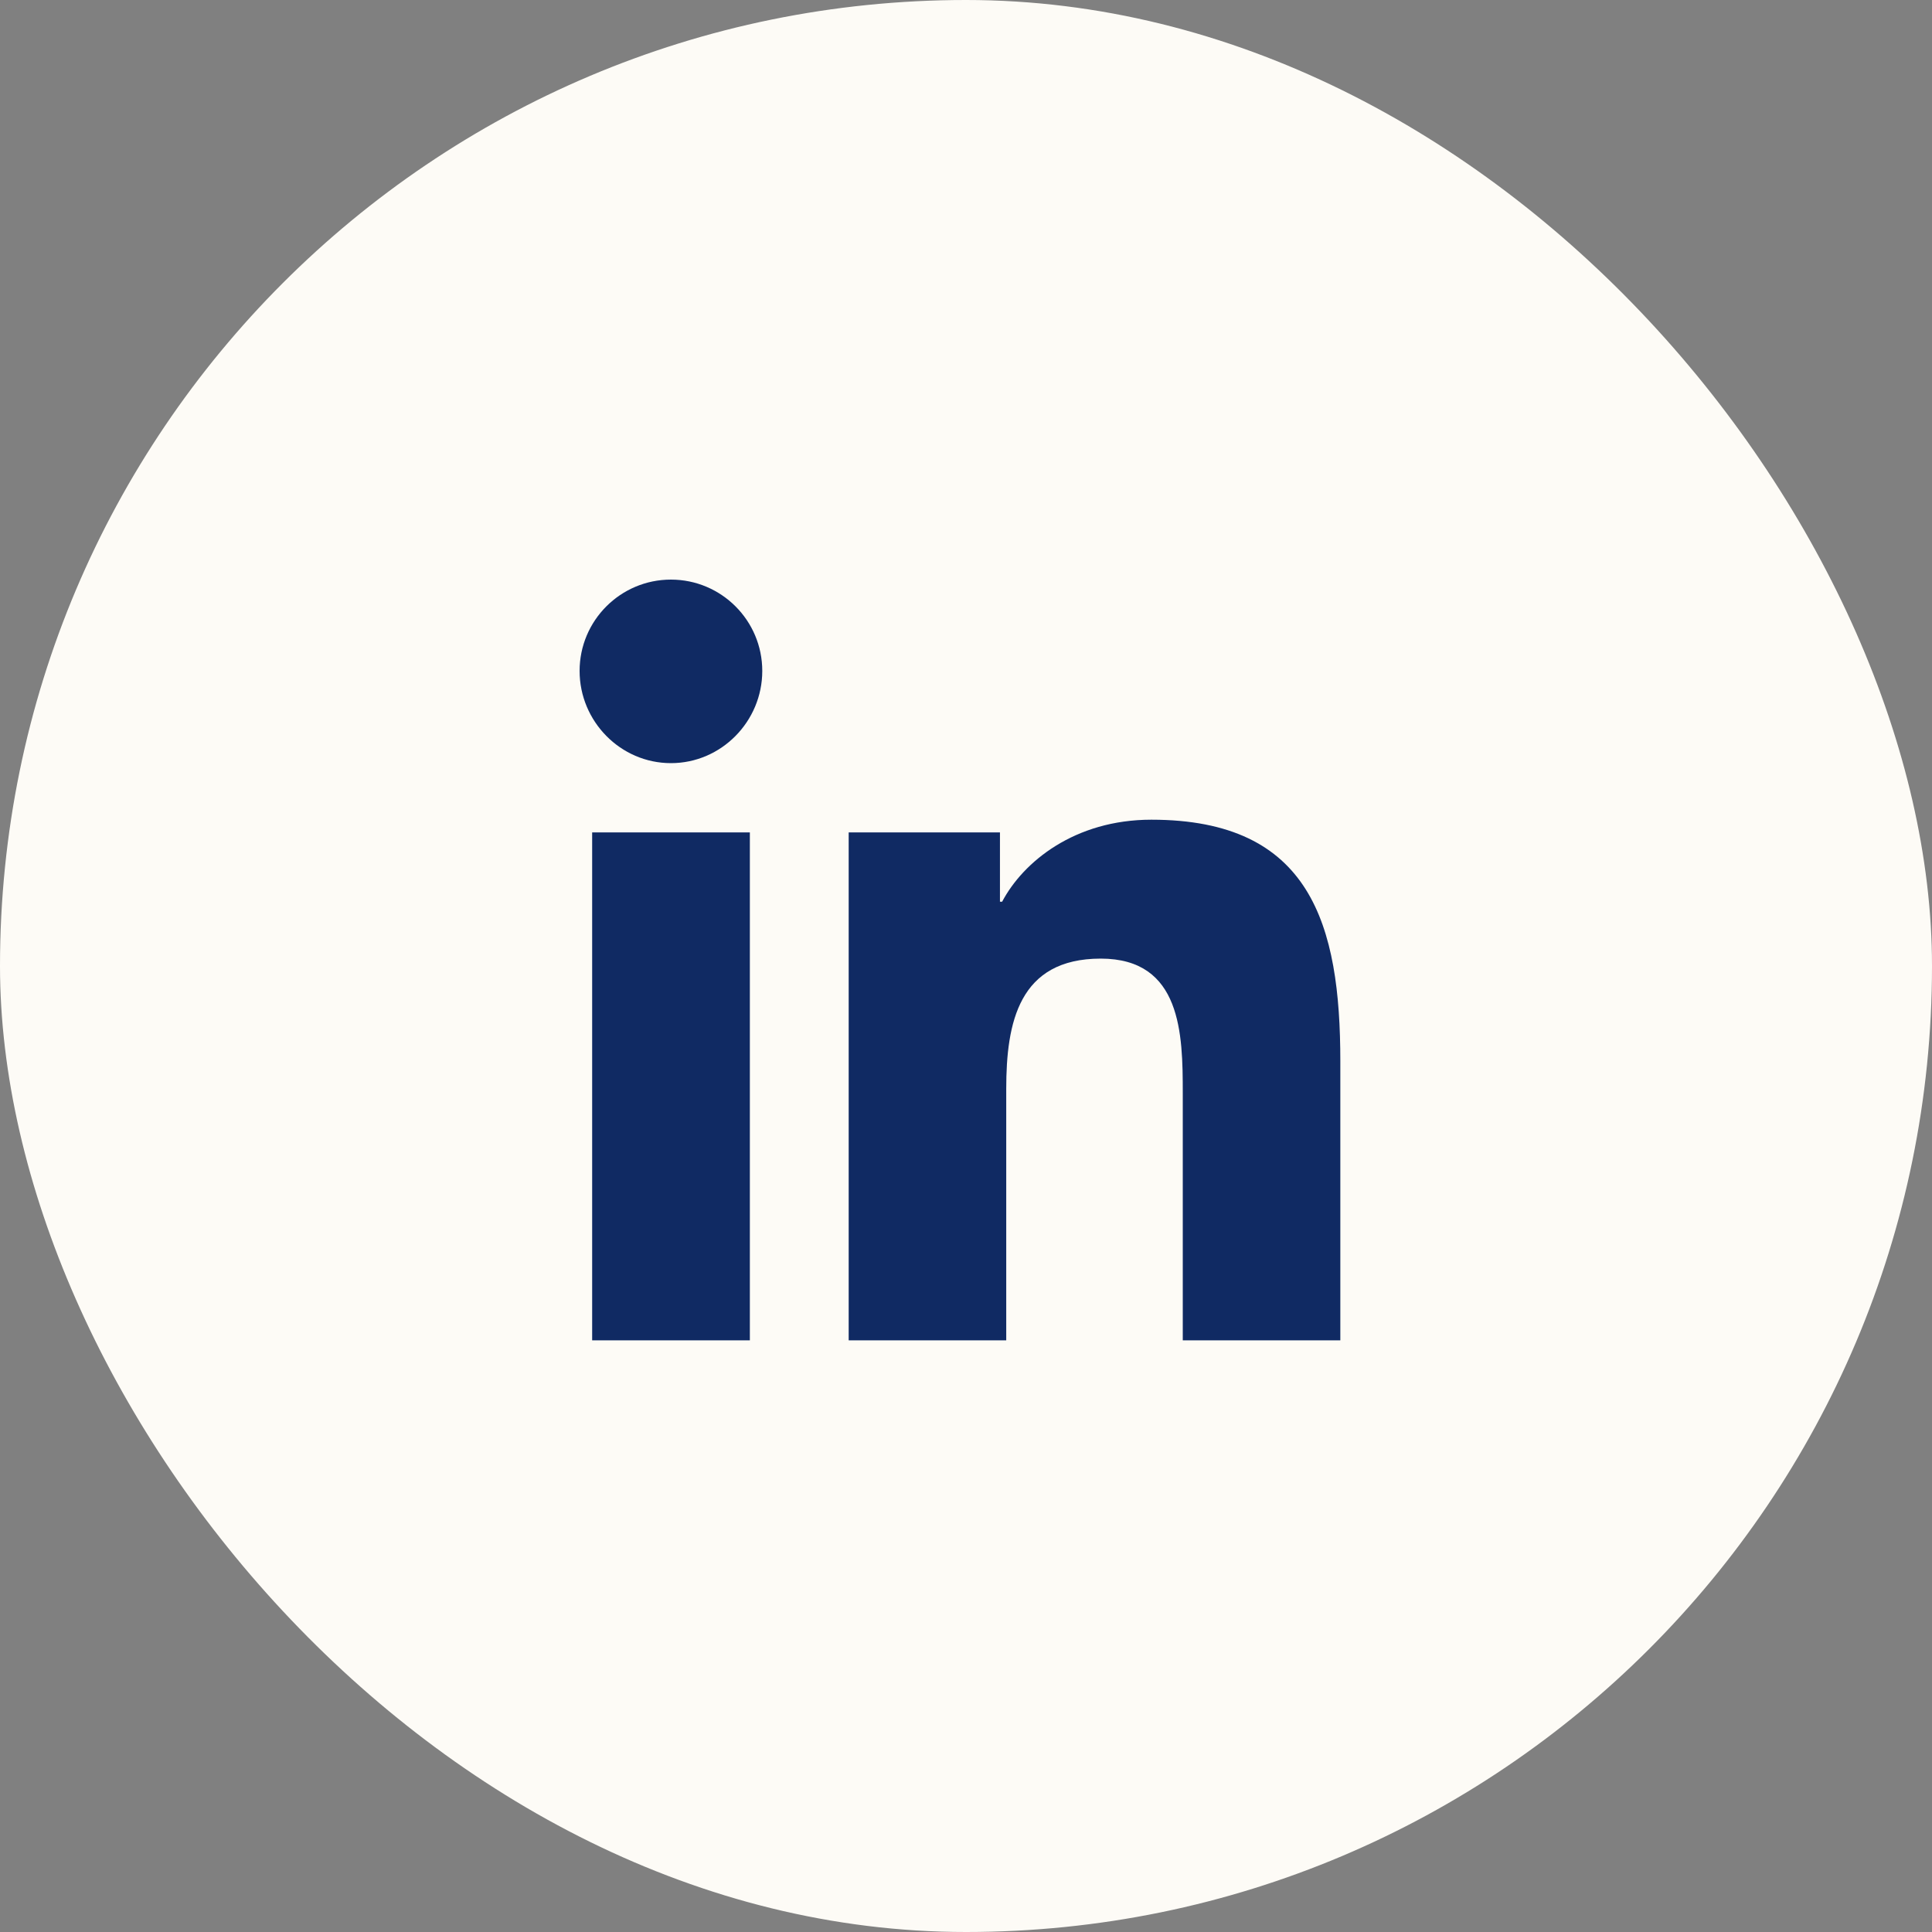
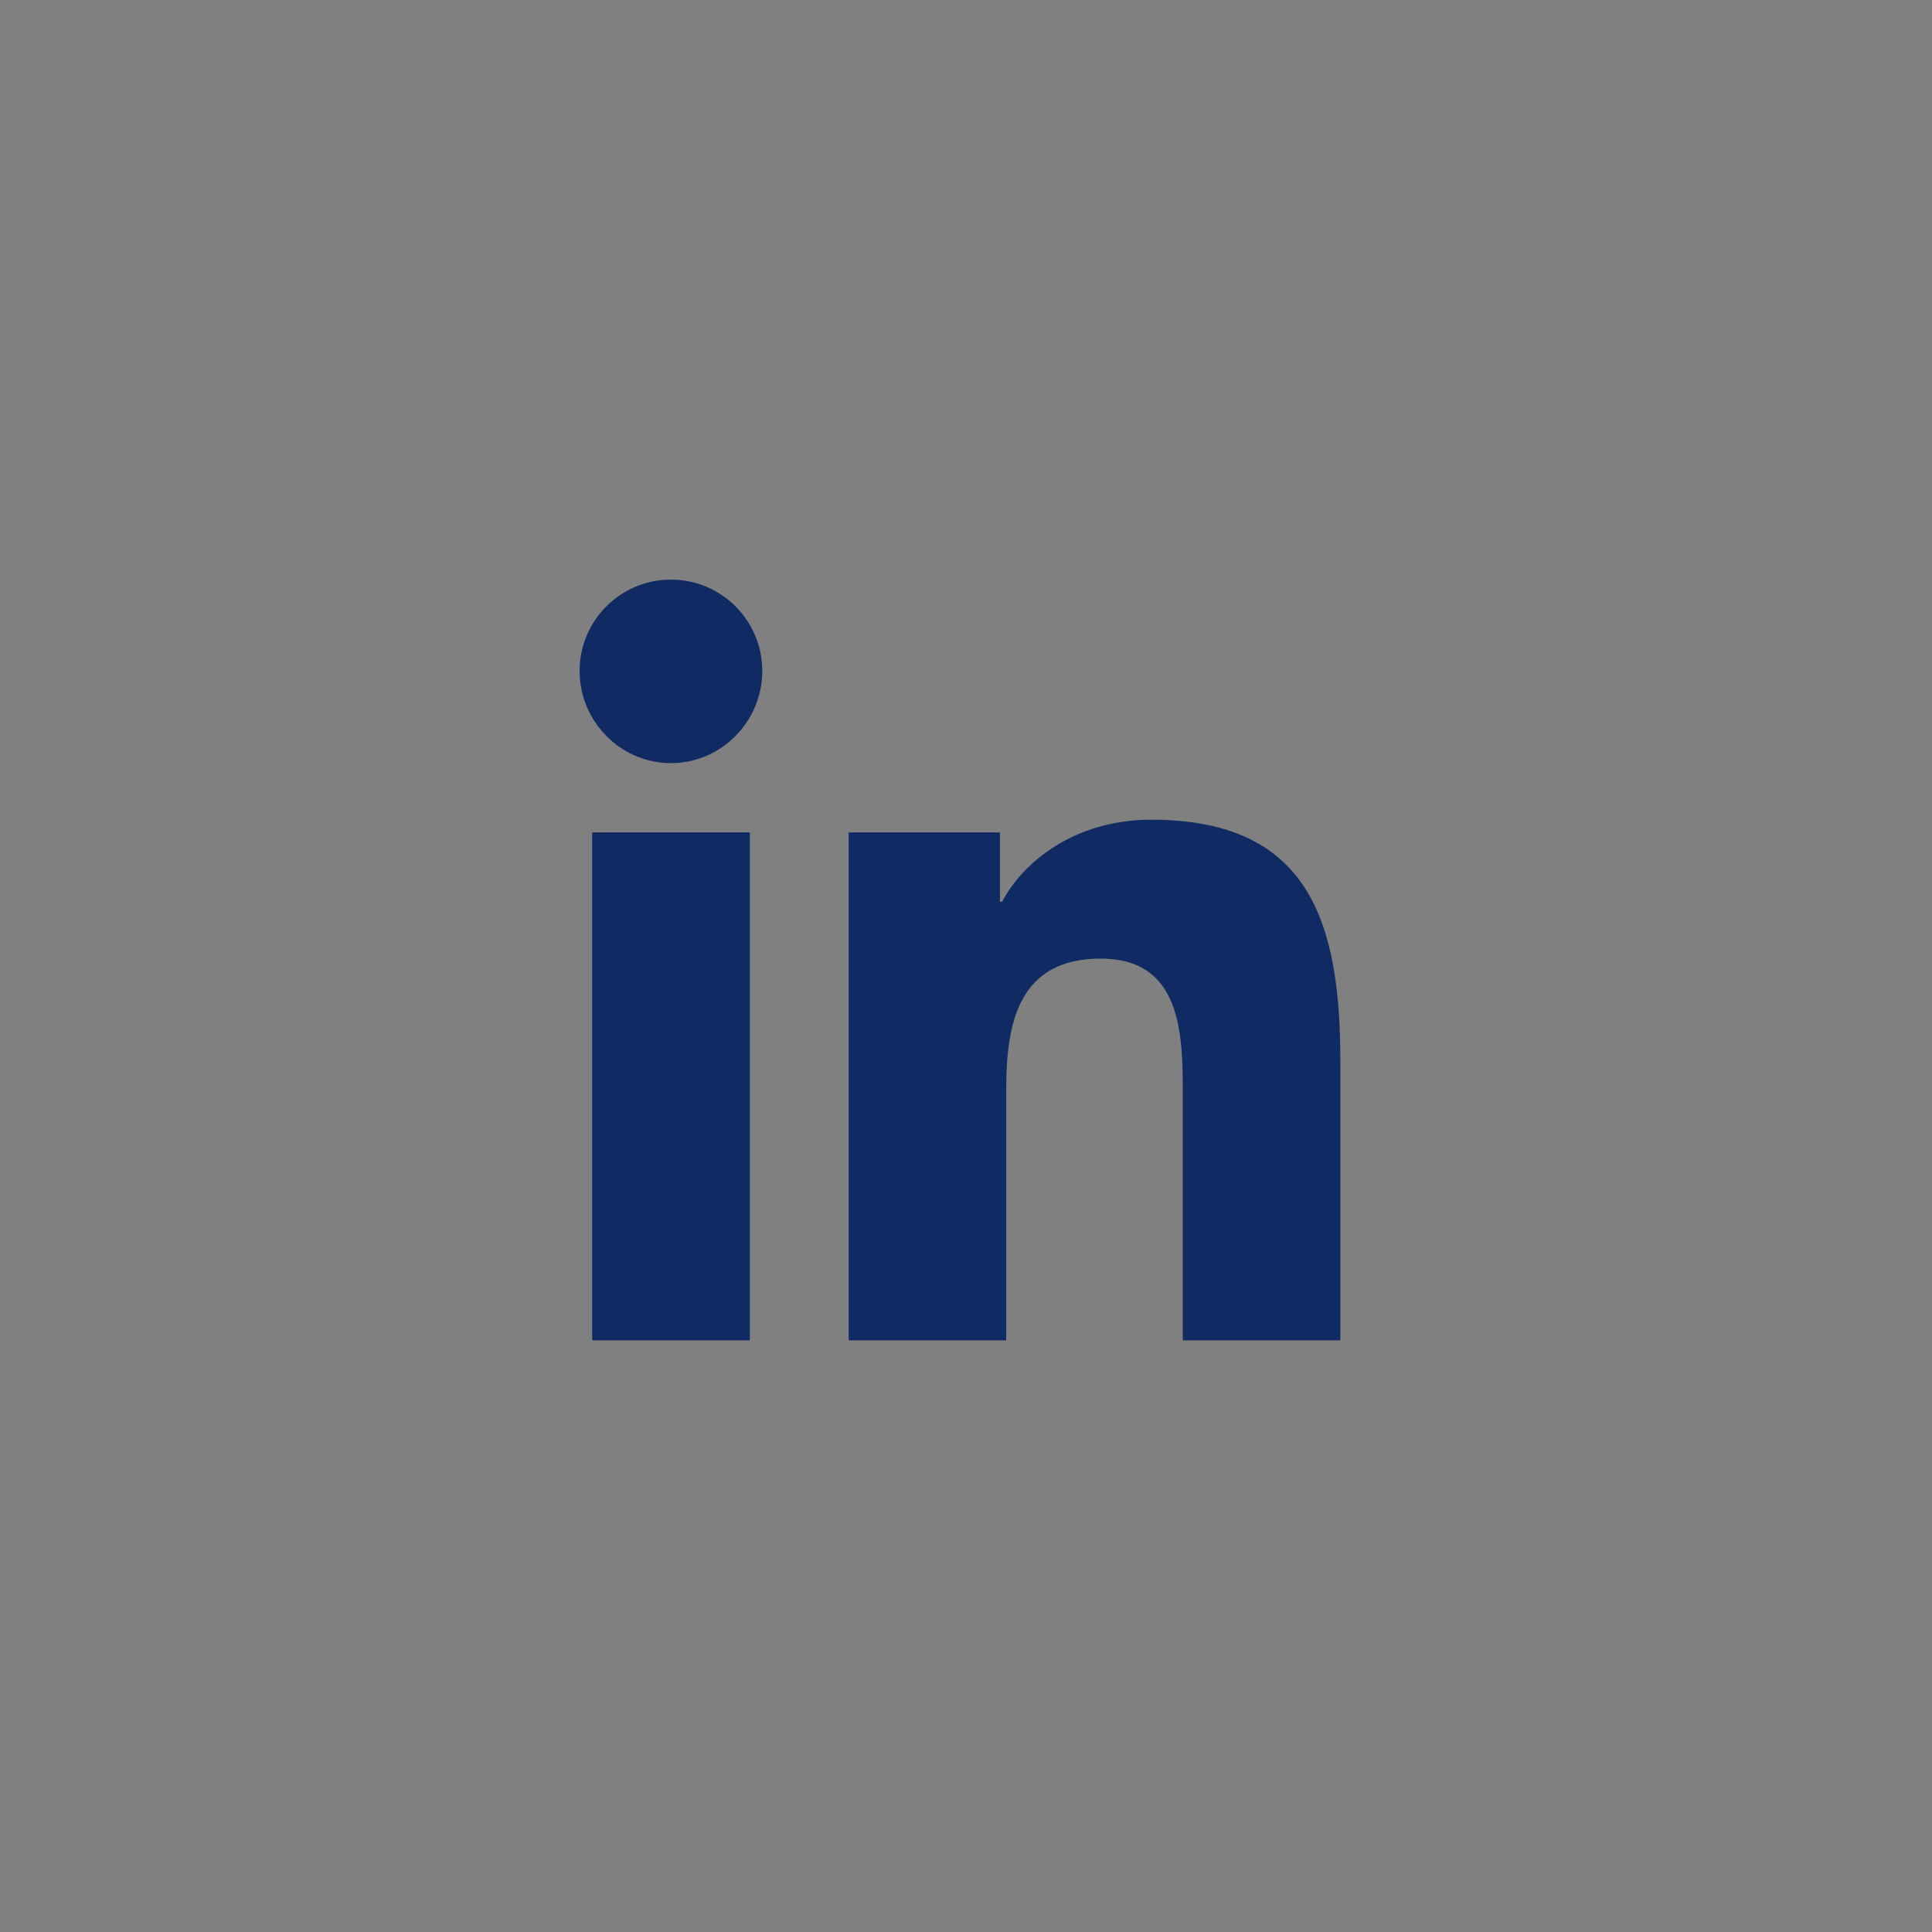
<svg xmlns="http://www.w3.org/2000/svg" width="40px" height="40px" viewBox="0 0 40 40" version="1.1">
  <rect x="0" y="0" width="40" height="40" fill="#808080" stroke="none" />
  <title>footer_icon_linkedin_40px_blue_bapr</title>
  <g id="DSM" stroke="none" stroke-width="1" fill="none" fill-rule="evenodd">
    <g id="Footer" transform="translate(-869, -549)">
      <g id="Quicklinks-and-social" transform="translate(150, 500)">
        <g id="3---Social" transform="translate(719, 0)">
          <g id="footer_icon_linkedin_40px_blue_bapr" transform="translate(0, 49)">
-             <rect id="Bg" fill="#FDFBF6" x="0" y="0" width="40" height="40" rx="20" />
            <path d="M13.891,15.8 C14.935,15.8 15.782,14.935 15.782,13.891 C15.782,12.847 14.935,12 13.891,12 C12.847,12 12,12.847 12,13.891 C12,14.935 12.847,15.8 13.891,15.8 Z M20.833,27.75 L20.833,22.543 C20.833,21.172 21.093,19.847 22.79,19.847 C24.464,19.847 24.488,21.411 24.488,22.631 L24.488,27.75 L27.75,27.75 L27.75,21.973 C27.75,19.147 27.142,16.971 23.838,16.971 C22.249,16.971 21.184,17.843 20.748,18.669 L20.703,18.669 L20.703,17.234 L17.571,17.234 L17.571,27.75 L20.833,27.75 Z M15.525,27.75 L15.525,17.234 L12.26,17.234 L12.26,27.75 L15.525,27.75 Z" id="" fill="#102a63" fill-rule="nonzero" />
          </g>
        </g>
      </g>
    </g>
  </g>
</svg>